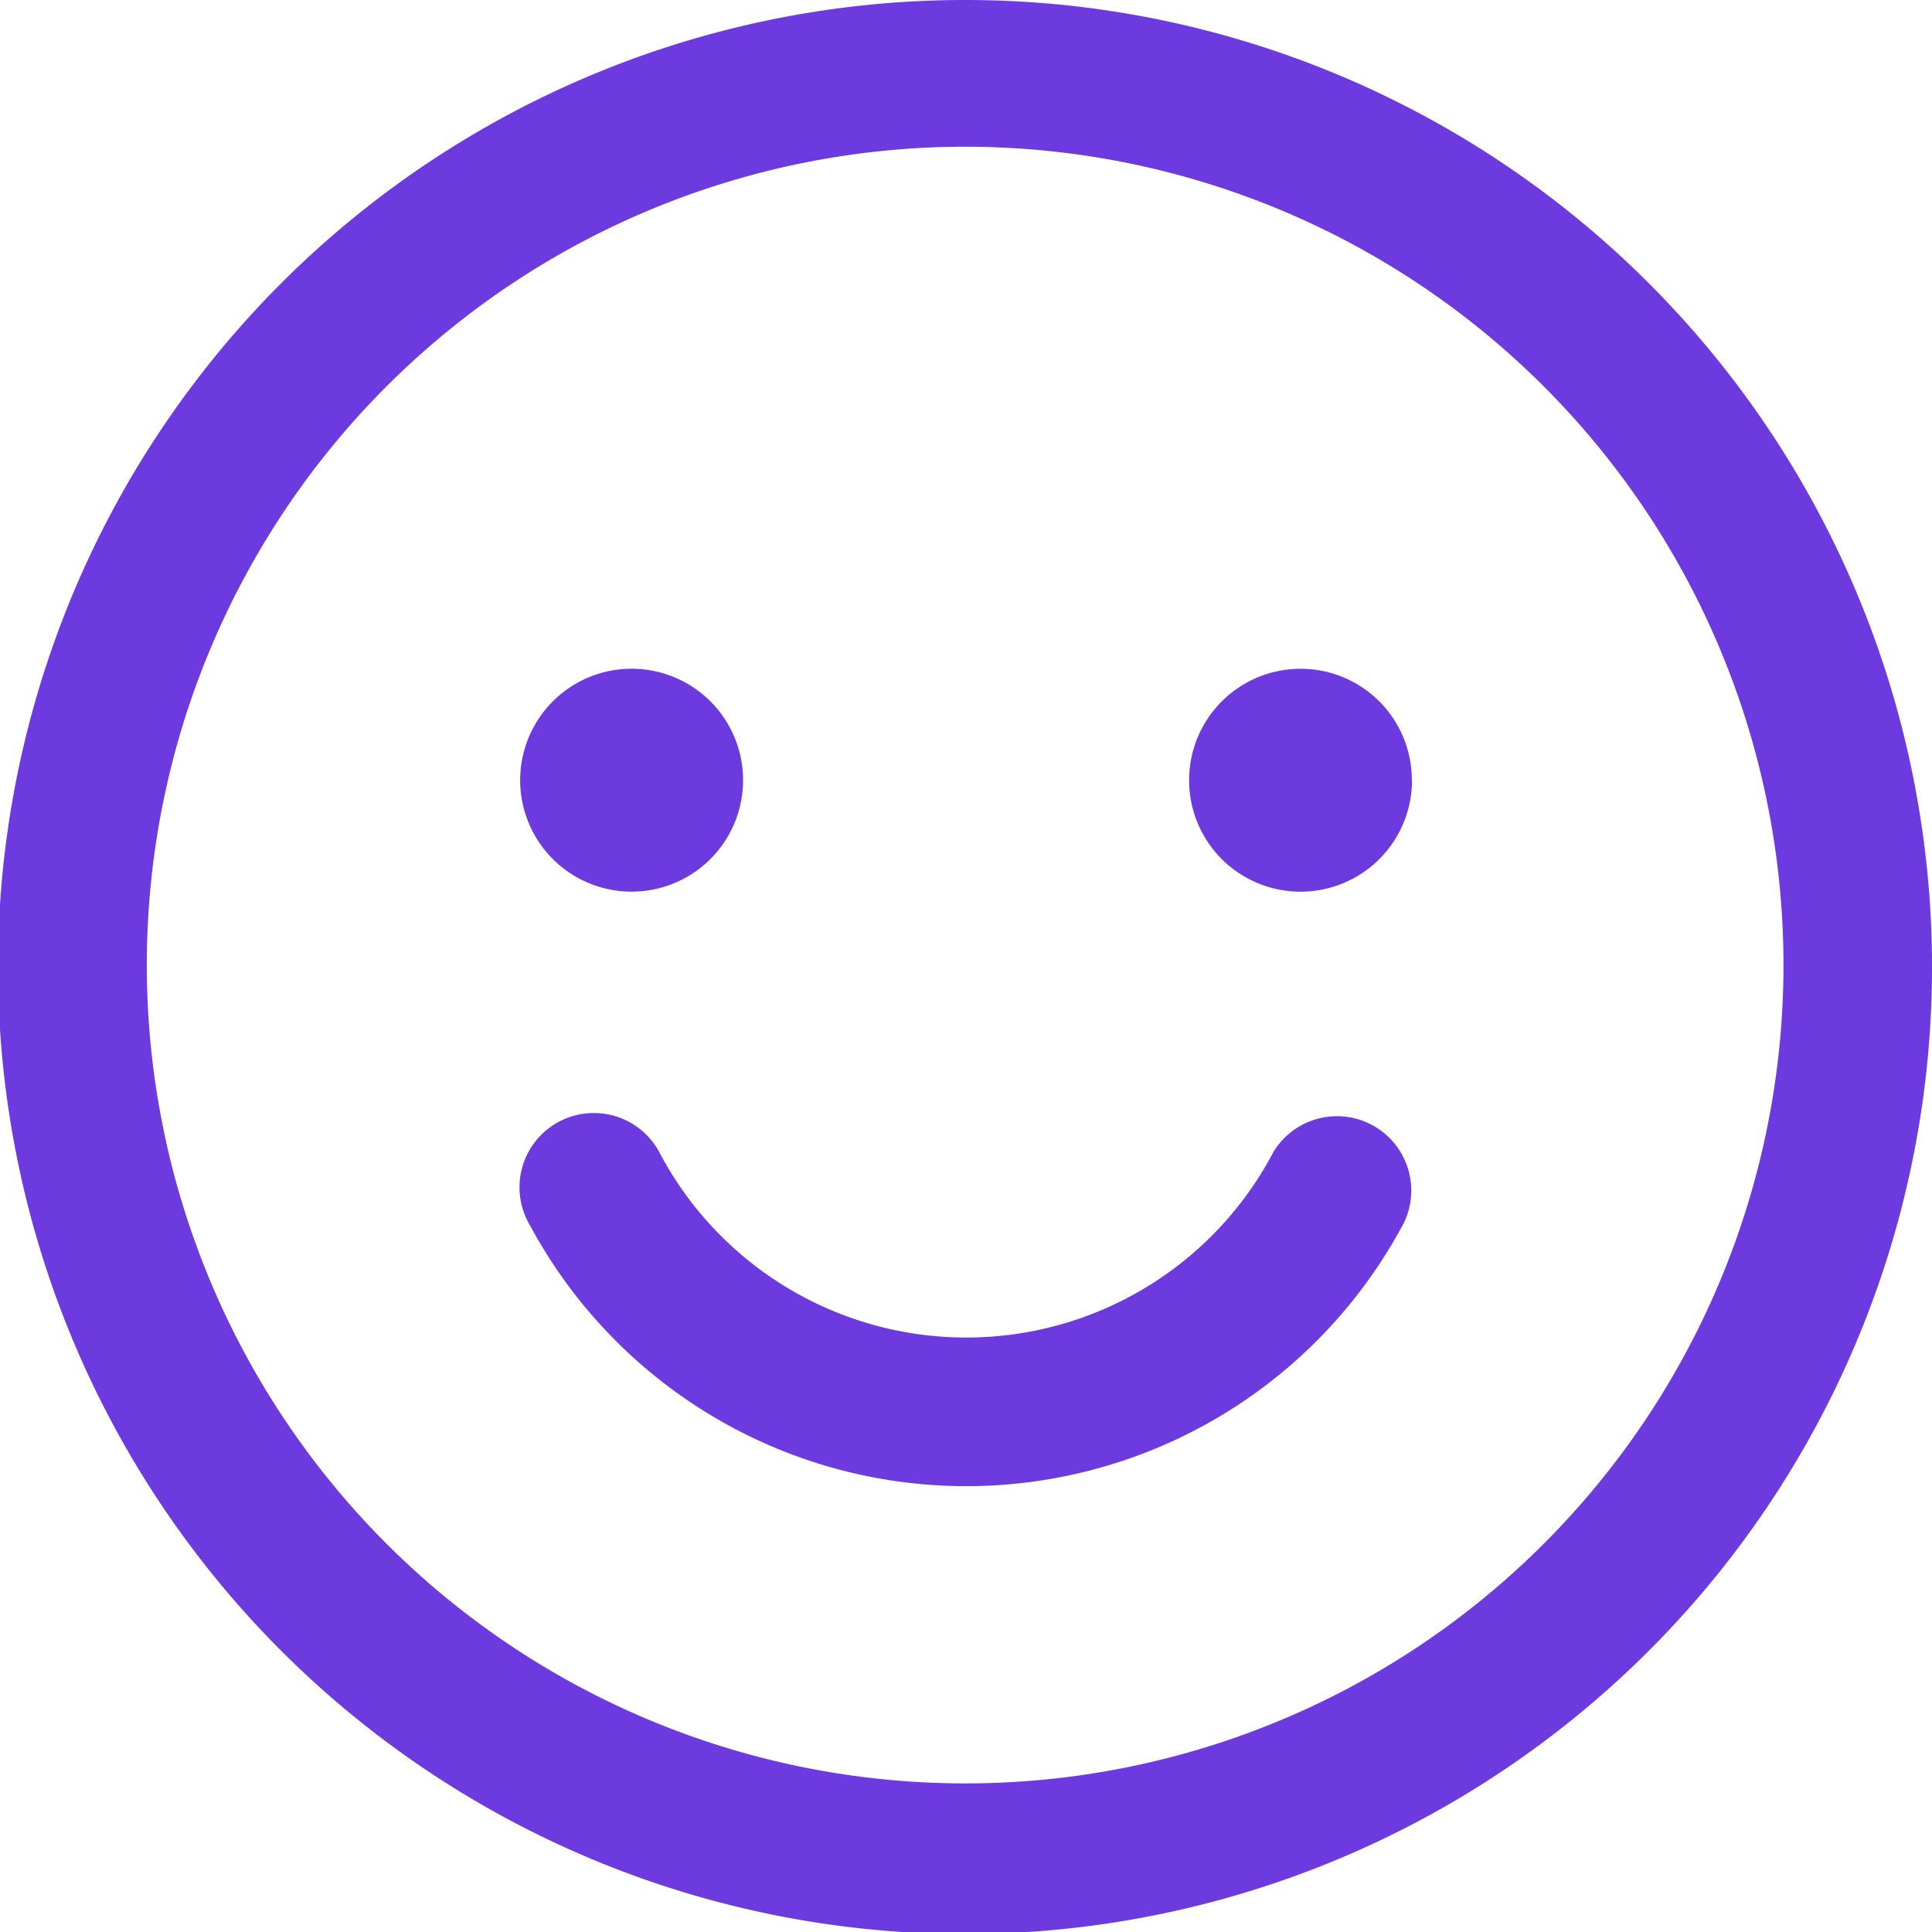
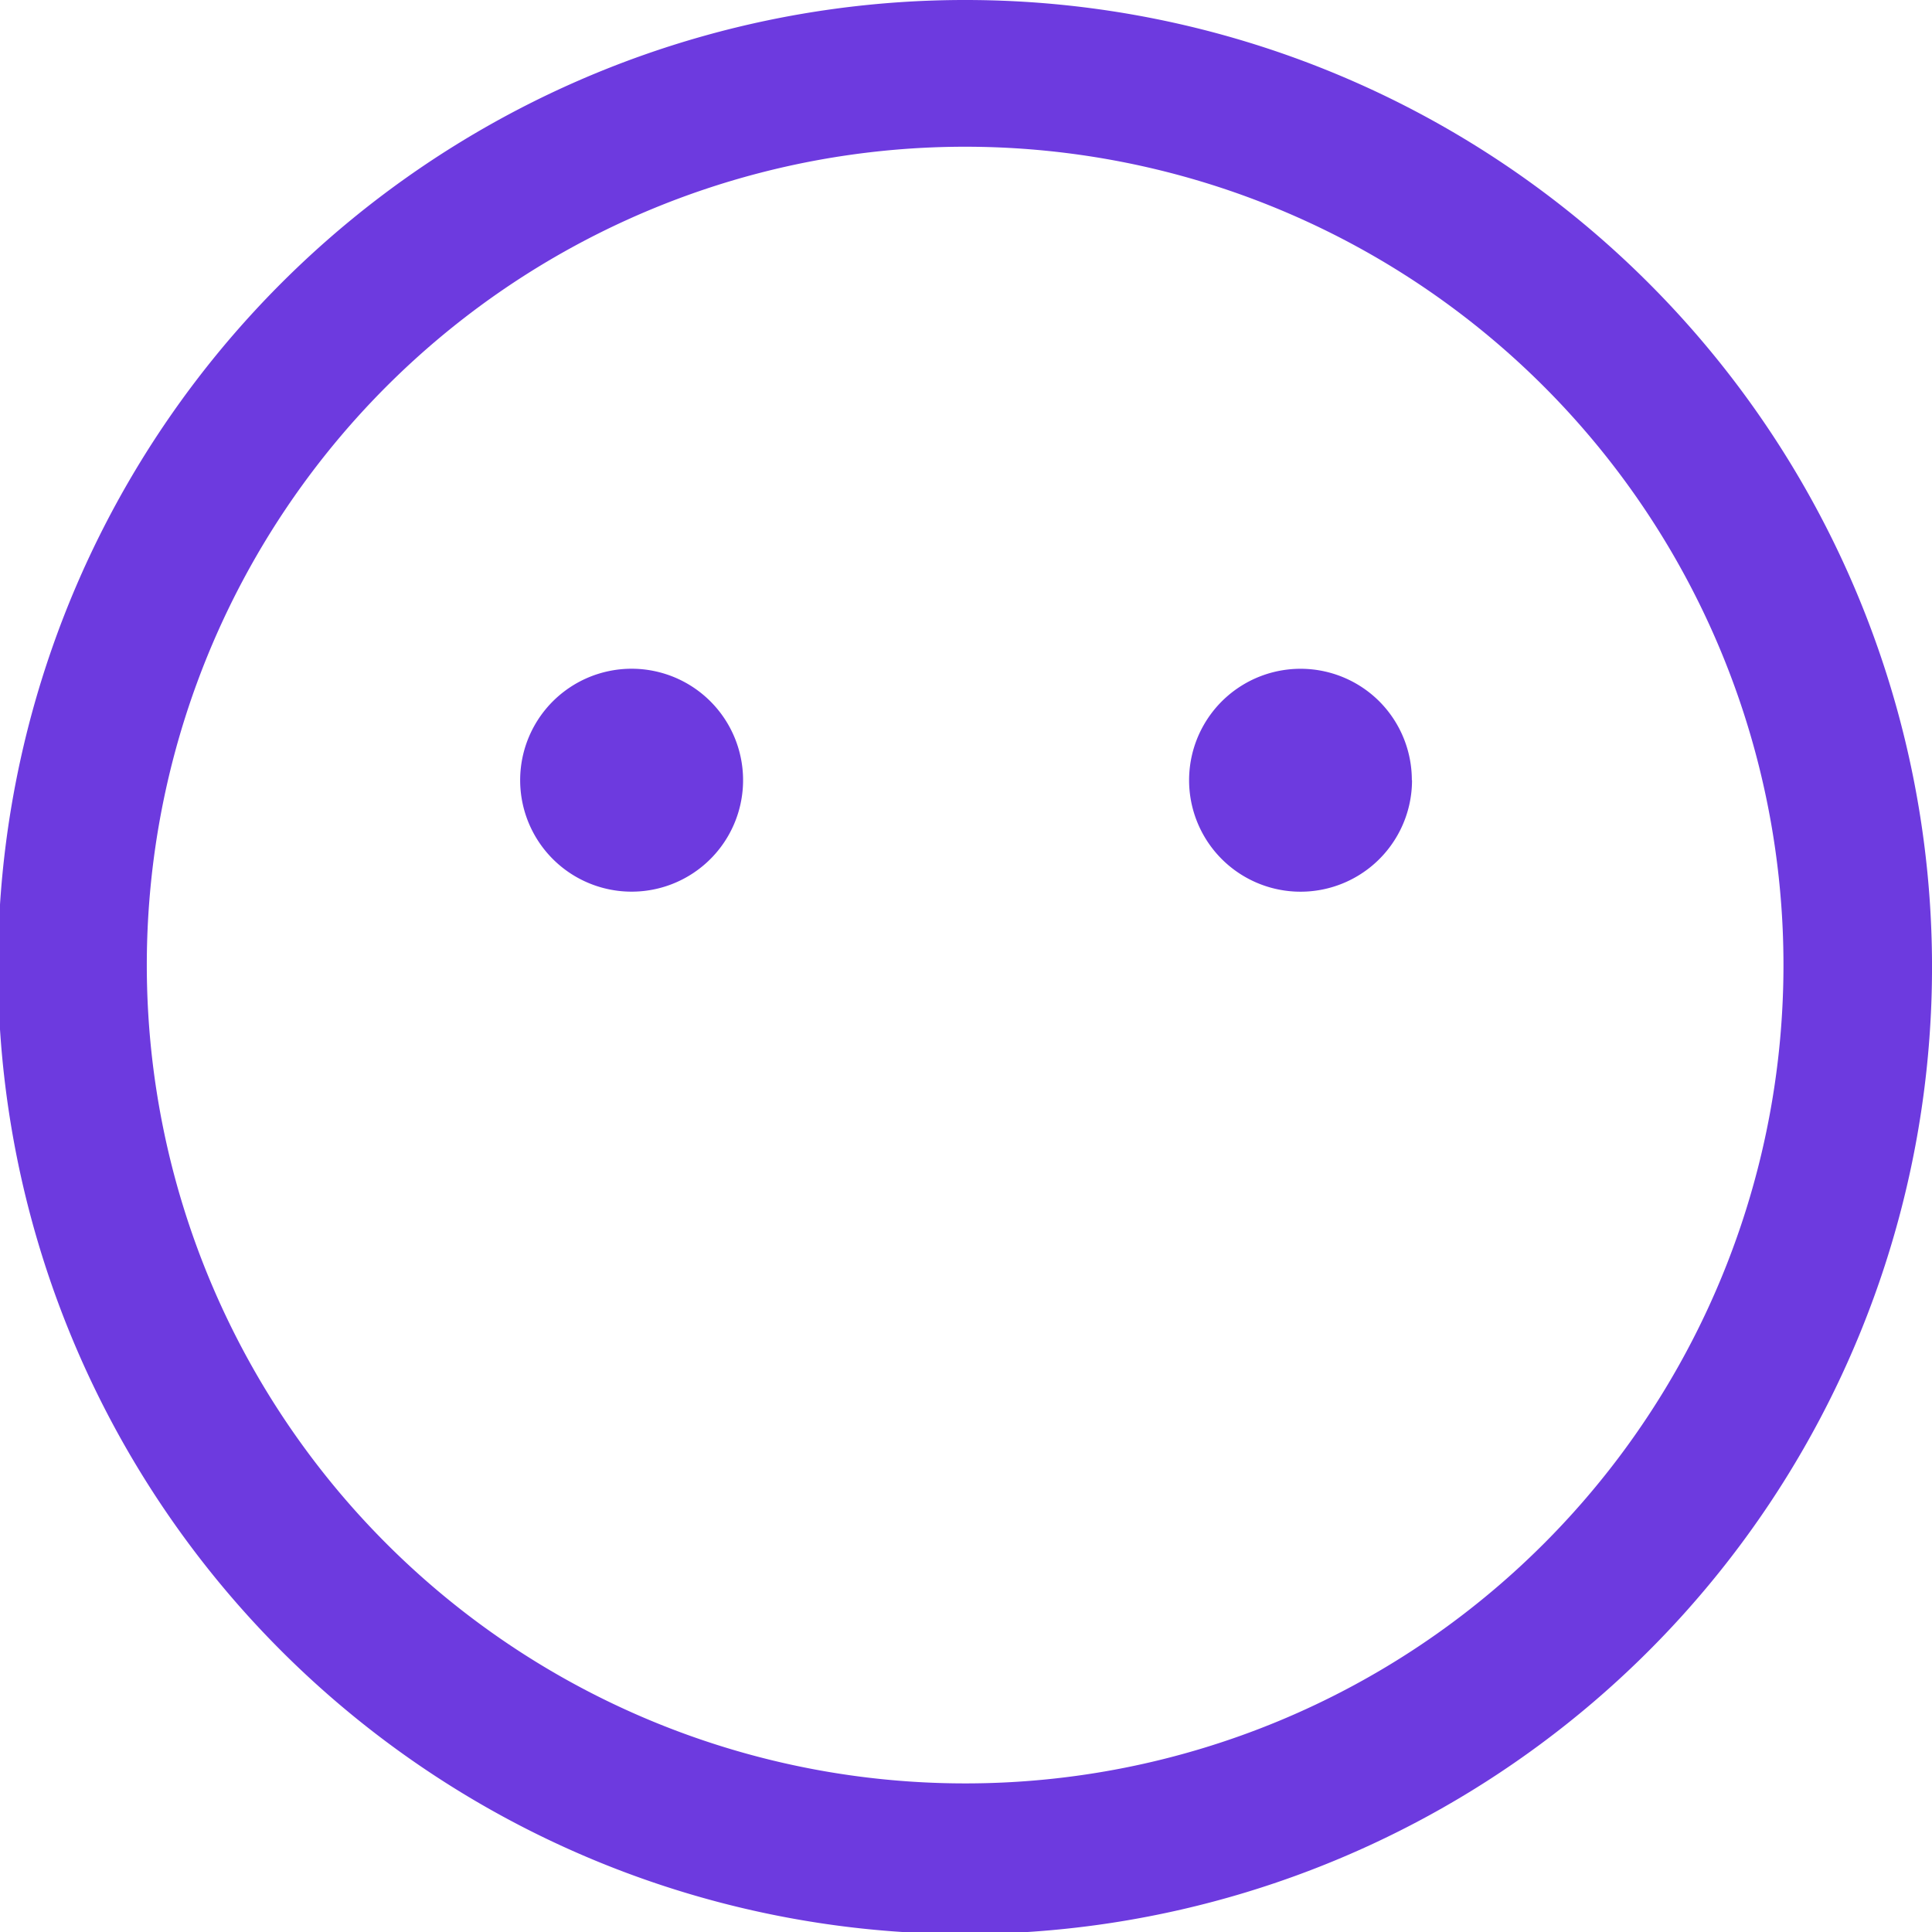
<svg xmlns="http://www.w3.org/2000/svg" width="43.542" height="43.542" viewBox="0 0 43.542 43.542">
-   <path id="Path_4452" data-name="Path 4452" d="M24.771,3A21.794,21.794,0,1,0,40.159,9.383,21.771,21.771,0,0,0,24.771,3Zm0,40.193a18.443,18.443,0,1,1,13.02-5.4A18.422,18.422,0,0,1,24.771,43.193ZM14.723,20.584a2.512,2.512,0,1,1,.736,1.776A2.513,2.513,0,0,1,14.723,20.584Zm20.1,0a2.512,2.512,0,1,1-.736-1.776A2.513,2.513,0,0,1,34.819,20.584ZM34.6,30.633a11.162,11.162,0,0,1-19.646,0,1.675,1.675,0,1,1,2.9-1.675,7.819,7.819,0,0,0,13.848,0,1.675,1.675,0,0,1,2.9,1.675Z" transform="translate(-3 -3)" fill="#6d3adf" />
+   <path id="Path_4452" data-name="Path 4452" d="M24.771,3A21.794,21.794,0,1,0,40.159,9.383,21.771,21.771,0,0,0,24.771,3Zm0,40.193a18.443,18.443,0,1,1,13.02-5.4A18.422,18.422,0,0,1,24.771,43.193ZM14.723,20.584a2.512,2.512,0,1,1,.736,1.776A2.513,2.513,0,0,1,14.723,20.584Zm20.1,0a2.512,2.512,0,1,1-.736-1.776A2.513,2.513,0,0,1,34.819,20.584ZM34.6,30.633Z" transform="translate(-3 -3)" fill="#6d3adf" />
</svg>